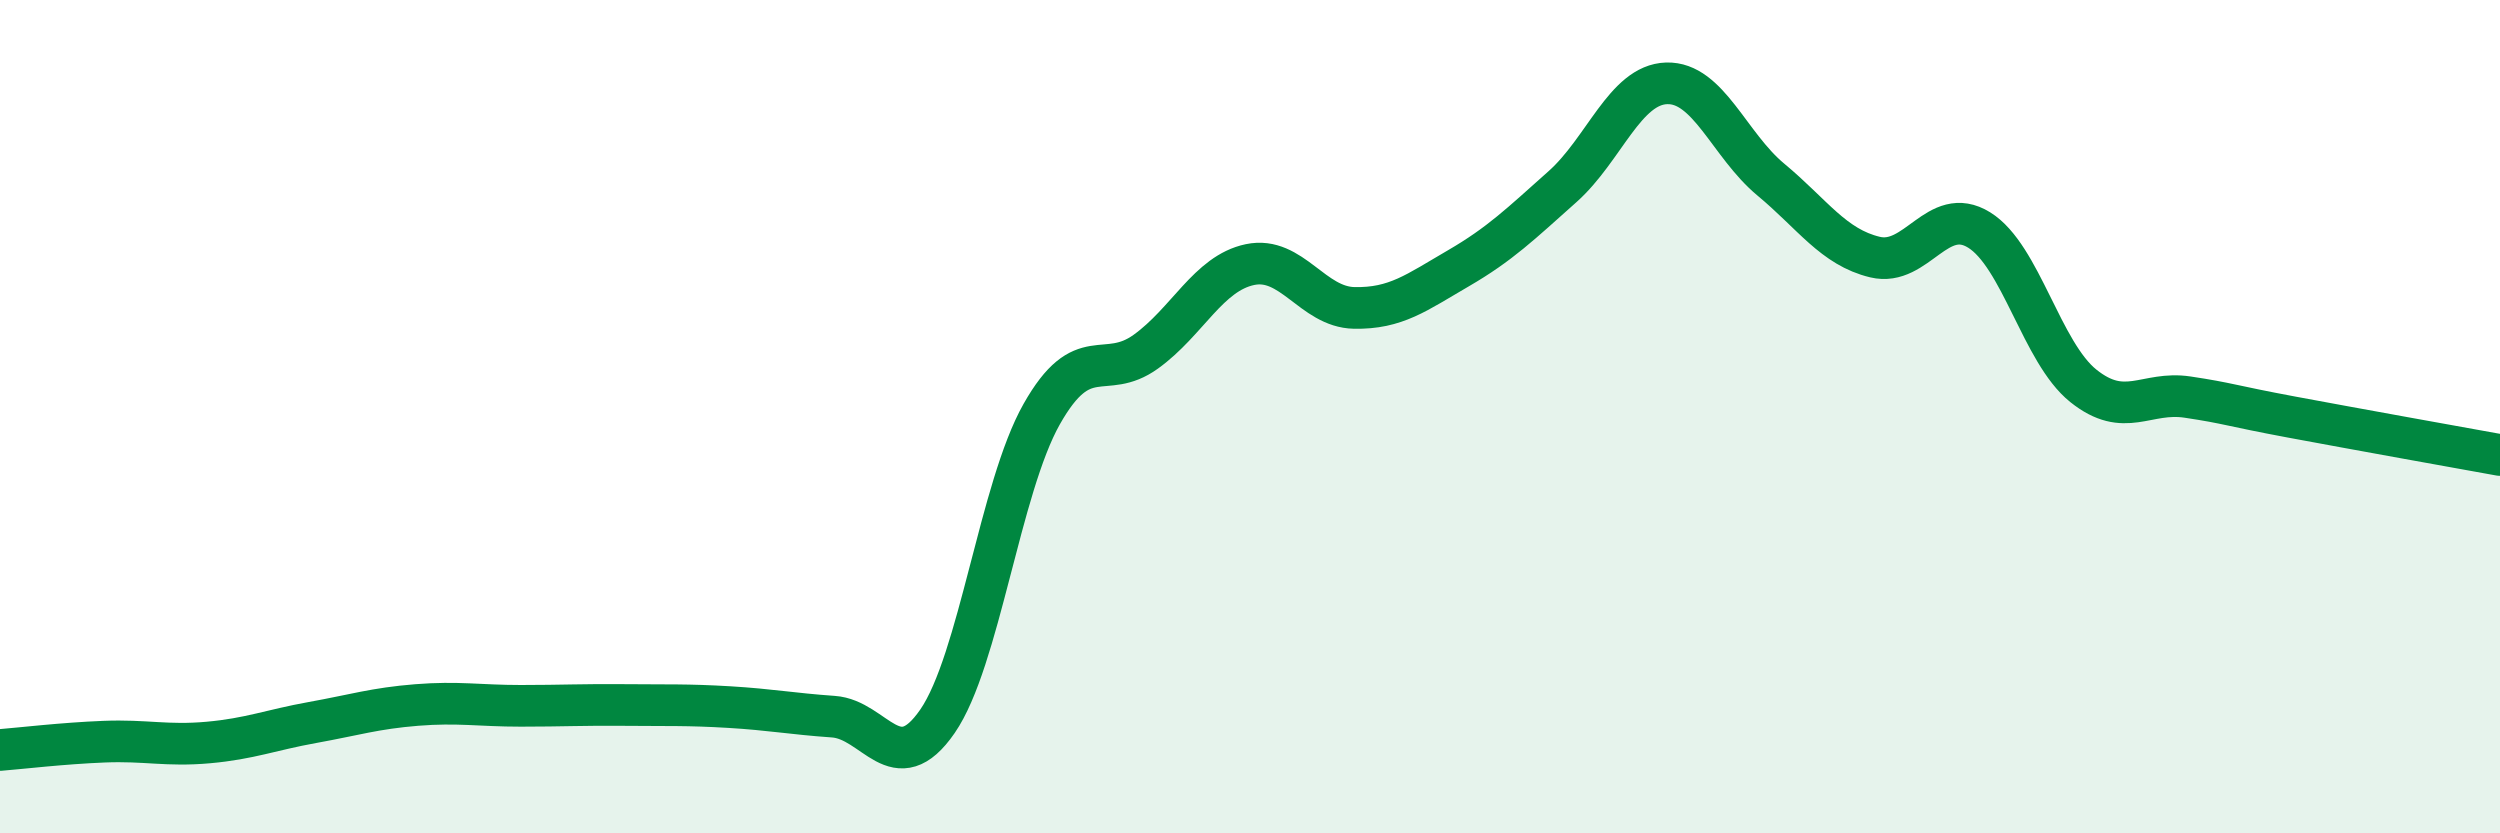
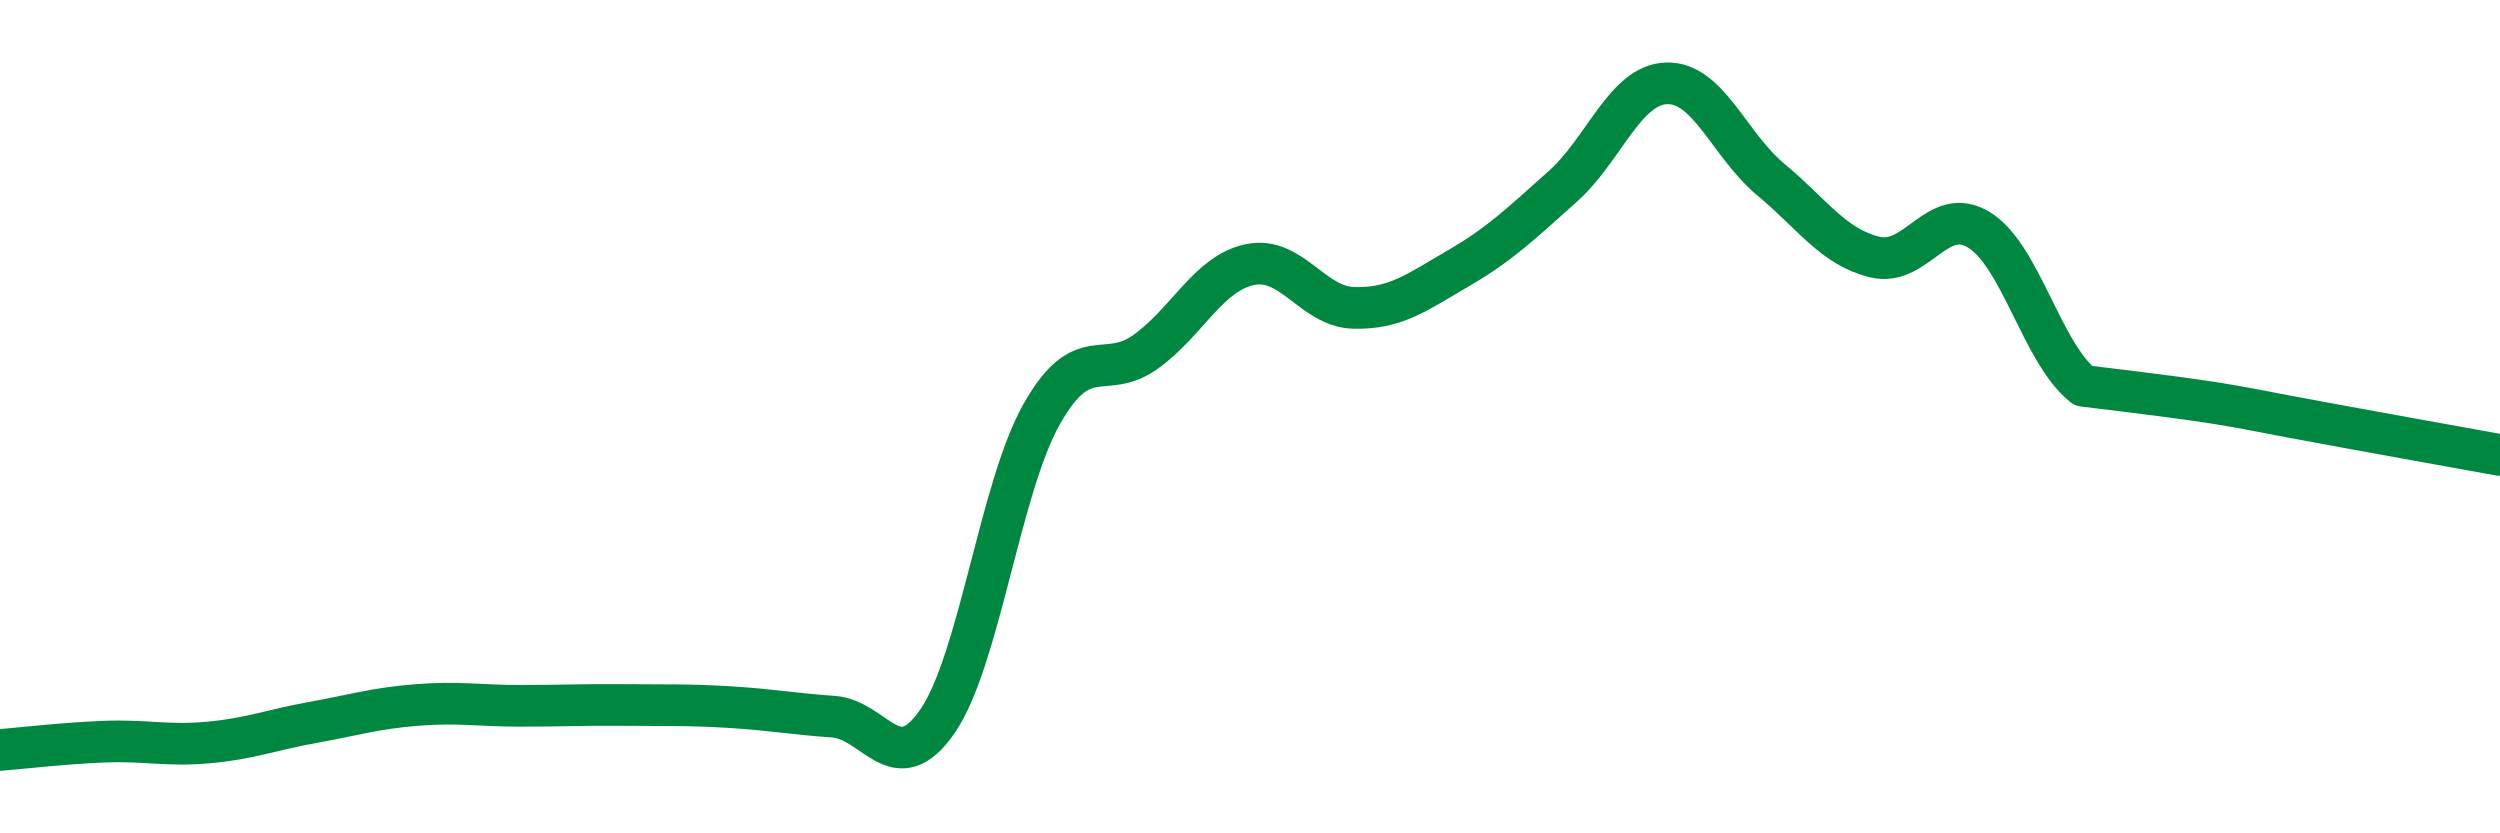
<svg xmlns="http://www.w3.org/2000/svg" width="60" height="20" viewBox="0 0 60 20">
-   <path d="M 0,18 C 0.5,17.96 1.5,17.84 2.5,17.8 C 3.5,17.76 4,17.91 5,17.82 C 6,17.73 6.5,17.52 7.5,17.34 C 8.5,17.16 9,17 10,16.92 C 11,16.84 11.5,16.94 12.5,16.94 C 13.5,16.94 14,16.91 15,16.92 C 16,16.93 16.5,16.91 17.5,16.97 C 18.5,17.03 19,17.13 20,17.2 C 21,17.27 21.5,18.76 22.5,17.31 C 23.5,15.86 24,11.71 25,9.94 C 26,8.17 26.5,9.16 27.5,8.44 C 28.5,7.72 29,6.56 30,6.35 C 31,6.14 31.5,7.37 32.5,7.39 C 33.5,7.41 34,7.02 35,6.44 C 36,5.86 36.5,5.37 37.5,4.48 C 38.5,3.59 39,2.03 40,2 C 41,1.97 41.5,3.48 42.5,4.31 C 43.5,5.14 44,5.93 45,6.17 C 46,6.41 46.5,4.9 47.5,5.52 C 48.5,6.14 49,8.46 50,9.26 C 51,10.06 51.5,9.38 52.5,9.53 C 53.5,9.68 53.5,9.73 55,10.01 C 56.5,10.29 59,10.74 60,10.92L60 20L0 20Z" fill="#008740" opacity="0.1" stroke-linecap="round" stroke-linejoin="round" />
-   <path d="M 0,18 C 0.5,17.96 1.5,17.84 2.5,17.8 C 3.5,17.76 4,17.91 5,17.82 C 6,17.73 6.5,17.52 7.5,17.34 C 8.5,17.16 9,17 10,16.92 C 11,16.84 11.5,16.94 12.5,16.94 C 13.5,16.94 14,16.91 15,16.92 C 16,16.93 16.5,16.91 17.5,16.97 C 18.5,17.03 19,17.13 20,17.2 C 21,17.27 21.5,18.76 22.5,17.31 C 23.5,15.86 24,11.71 25,9.94 C 26,8.17 26.5,9.16 27.5,8.44 C 28.5,7.72 29,6.56 30,6.35 C 31,6.14 31.5,7.37 32.5,7.39 C 33.5,7.41 34,7.02 35,6.44 C 36,5.86 36.5,5.37 37.5,4.48 C 38.5,3.59 39,2.03 40,2 C 41,1.97 41.5,3.48 42.5,4.31 C 43.5,5.14 44,5.93 45,6.17 C 46,6.41 46.5,4.9 47.5,5.52 C 48.5,6.14 49,8.46 50,9.26 C 51,10.06 51.5,9.38 52.5,9.53 C 53.5,9.68 53.5,9.73 55,10.01 C 56.5,10.29 59,10.74 60,10.92" stroke="#008740" stroke-width="1" fill="none" stroke-linecap="round" stroke-linejoin="round" />
+   <path d="M 0,18 C 0.5,17.96 1.5,17.84 2.5,17.8 C 3.5,17.76 4,17.91 5,17.82 C 6,17.73 6.5,17.52 7.5,17.34 C 8.5,17.16 9,17 10,16.92 C 11,16.84 11.5,16.94 12.5,16.94 C 13.5,16.94 14,16.91 15,16.92 C 16,16.93 16.5,16.91 17.5,16.97 C 18.5,17.03 19,17.13 20,17.2 C 21,17.27 21.5,18.76 22.5,17.31 C 23.5,15.86 24,11.71 25,9.94 C 26,8.17 26.5,9.16 27.5,8.44 C 28.5,7.72 29,6.56 30,6.35 C 31,6.14 31.5,7.37 32.5,7.39 C 33.5,7.41 34,7.02 35,6.44 C 36,5.86 36.5,5.37 37.5,4.48 C 38.5,3.59 39,2.03 40,2 C 41,1.97 41.5,3.48 42.5,4.31 C 43.5,5.14 44,5.93 45,6.17 C 46,6.41 46.5,4.9 47.5,5.52 C 48.5,6.14 49,8.46 50,9.26 C 53.5,9.68 53.5,9.73 55,10.01 C 56.5,10.29 59,10.74 60,10.92" stroke="#008740" stroke-width="1" fill="none" stroke-linecap="round" stroke-linejoin="round" />
</svg>